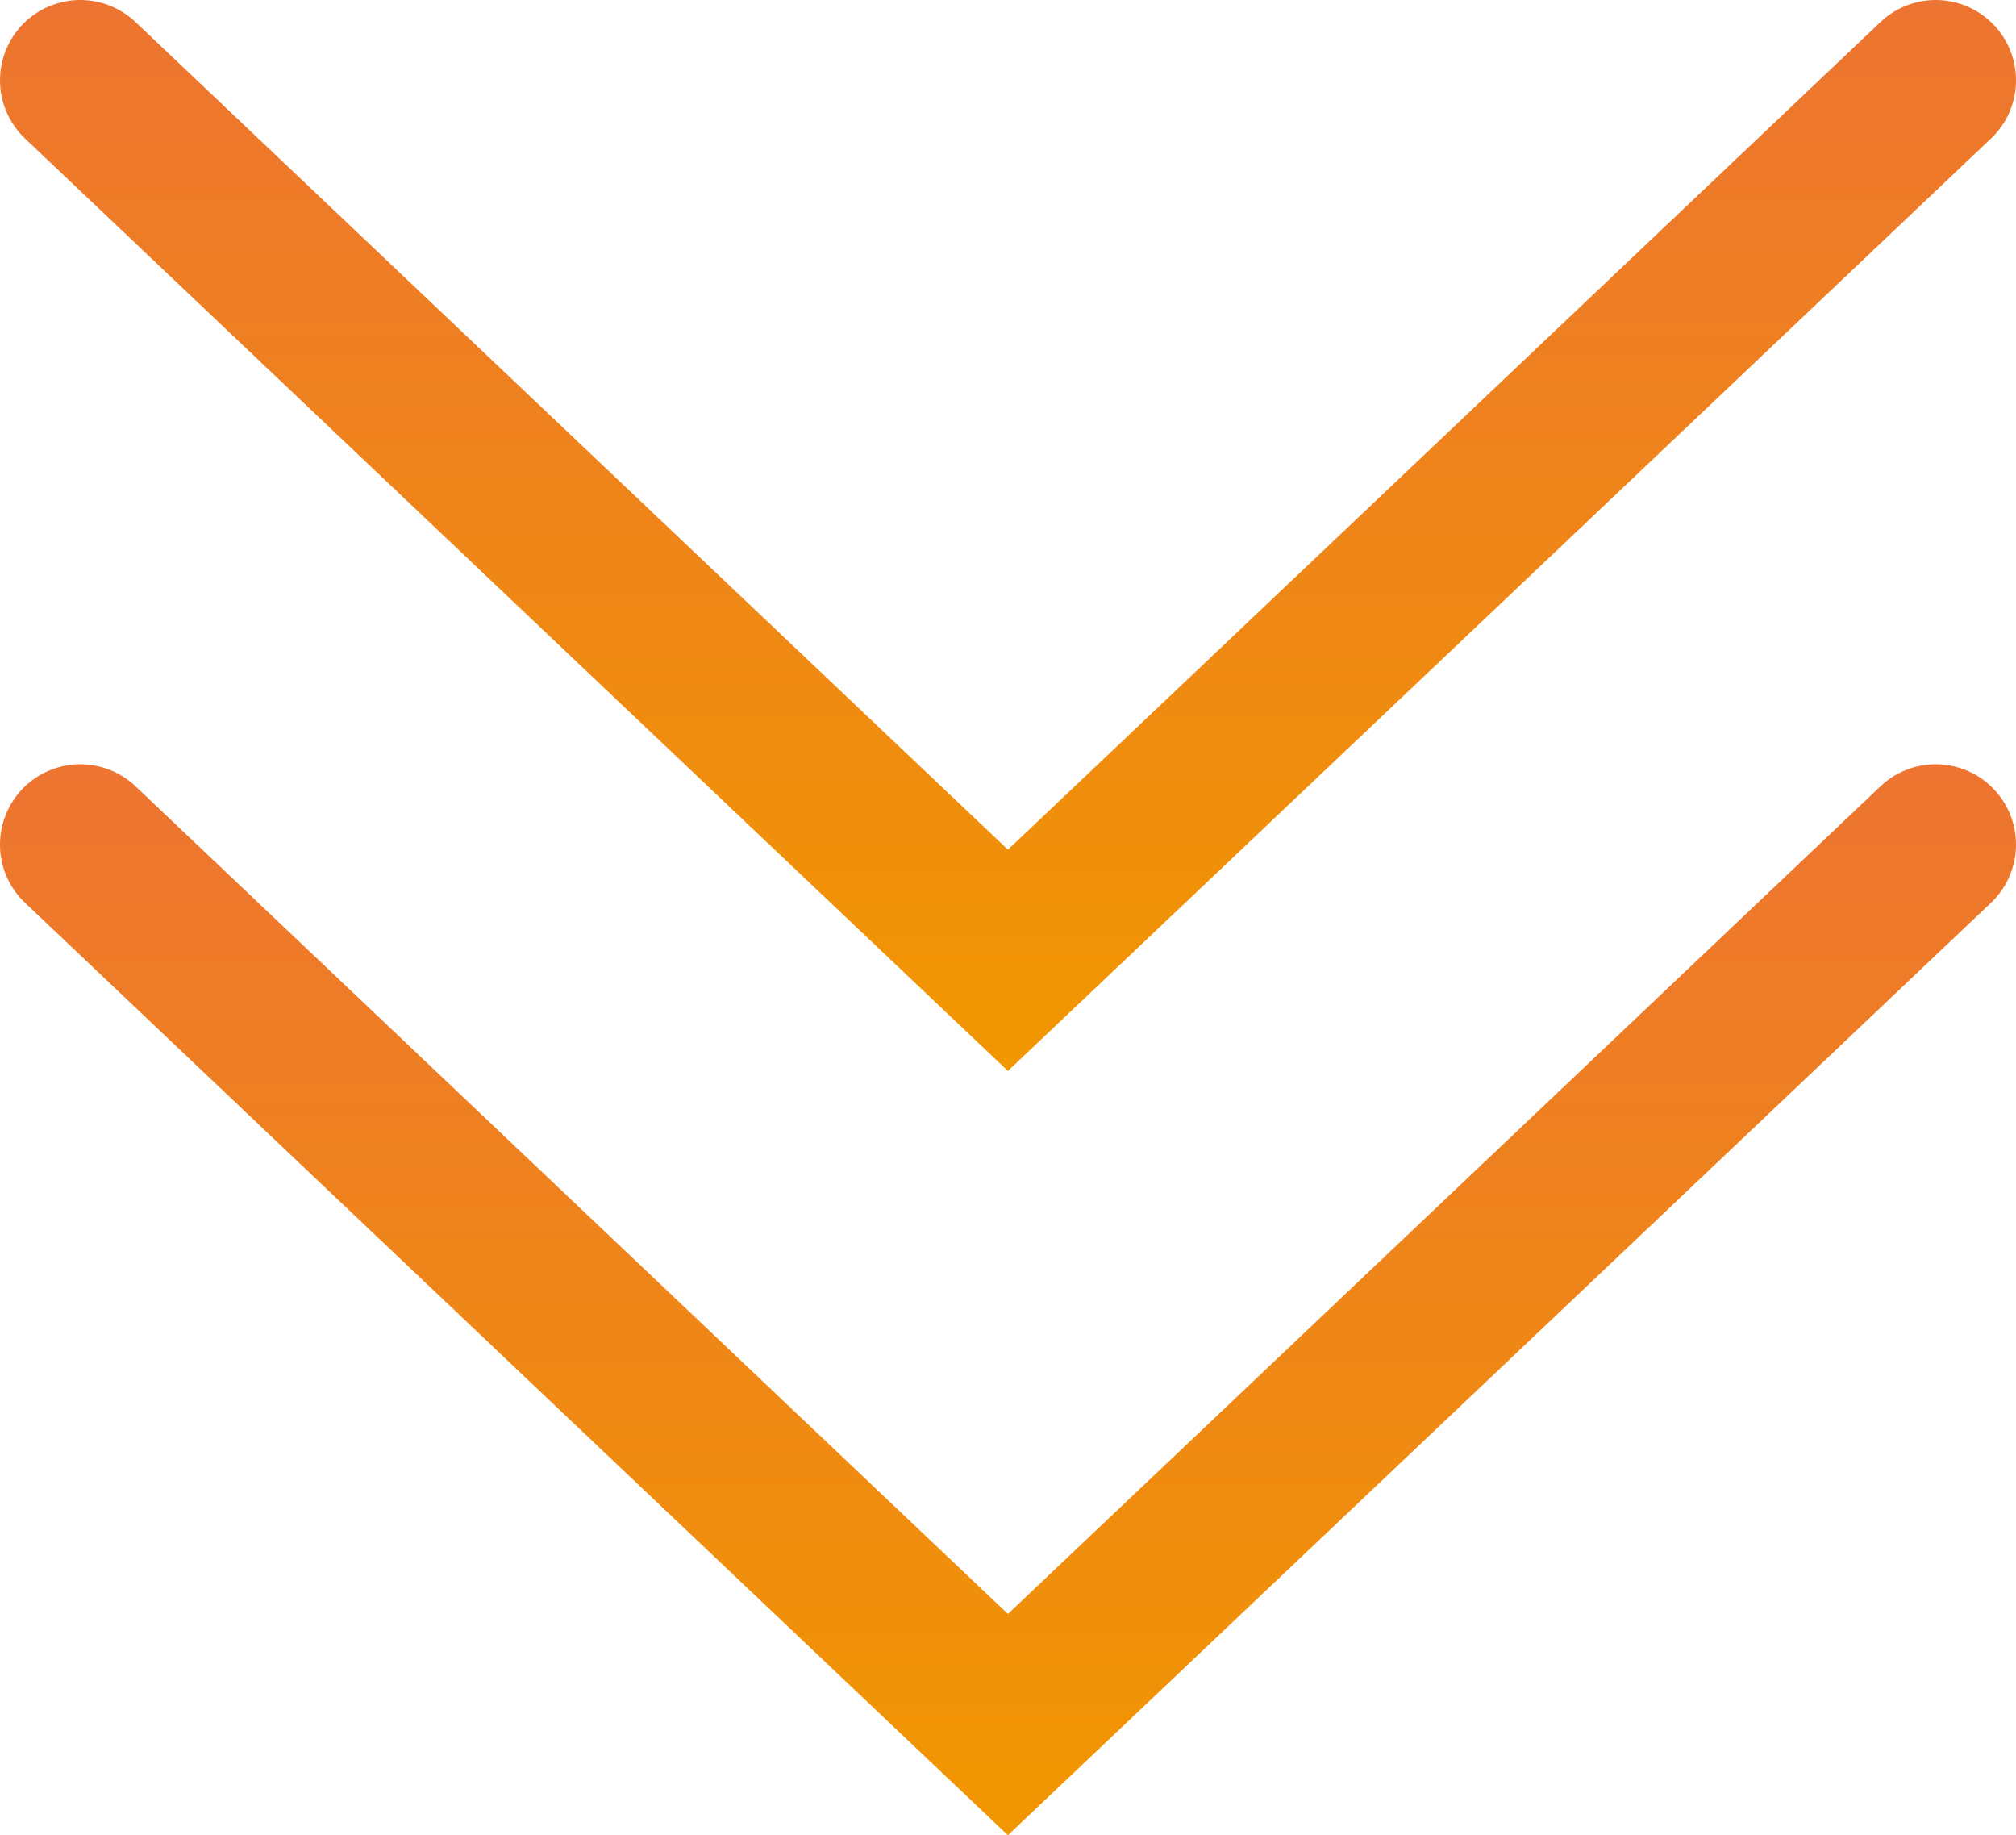
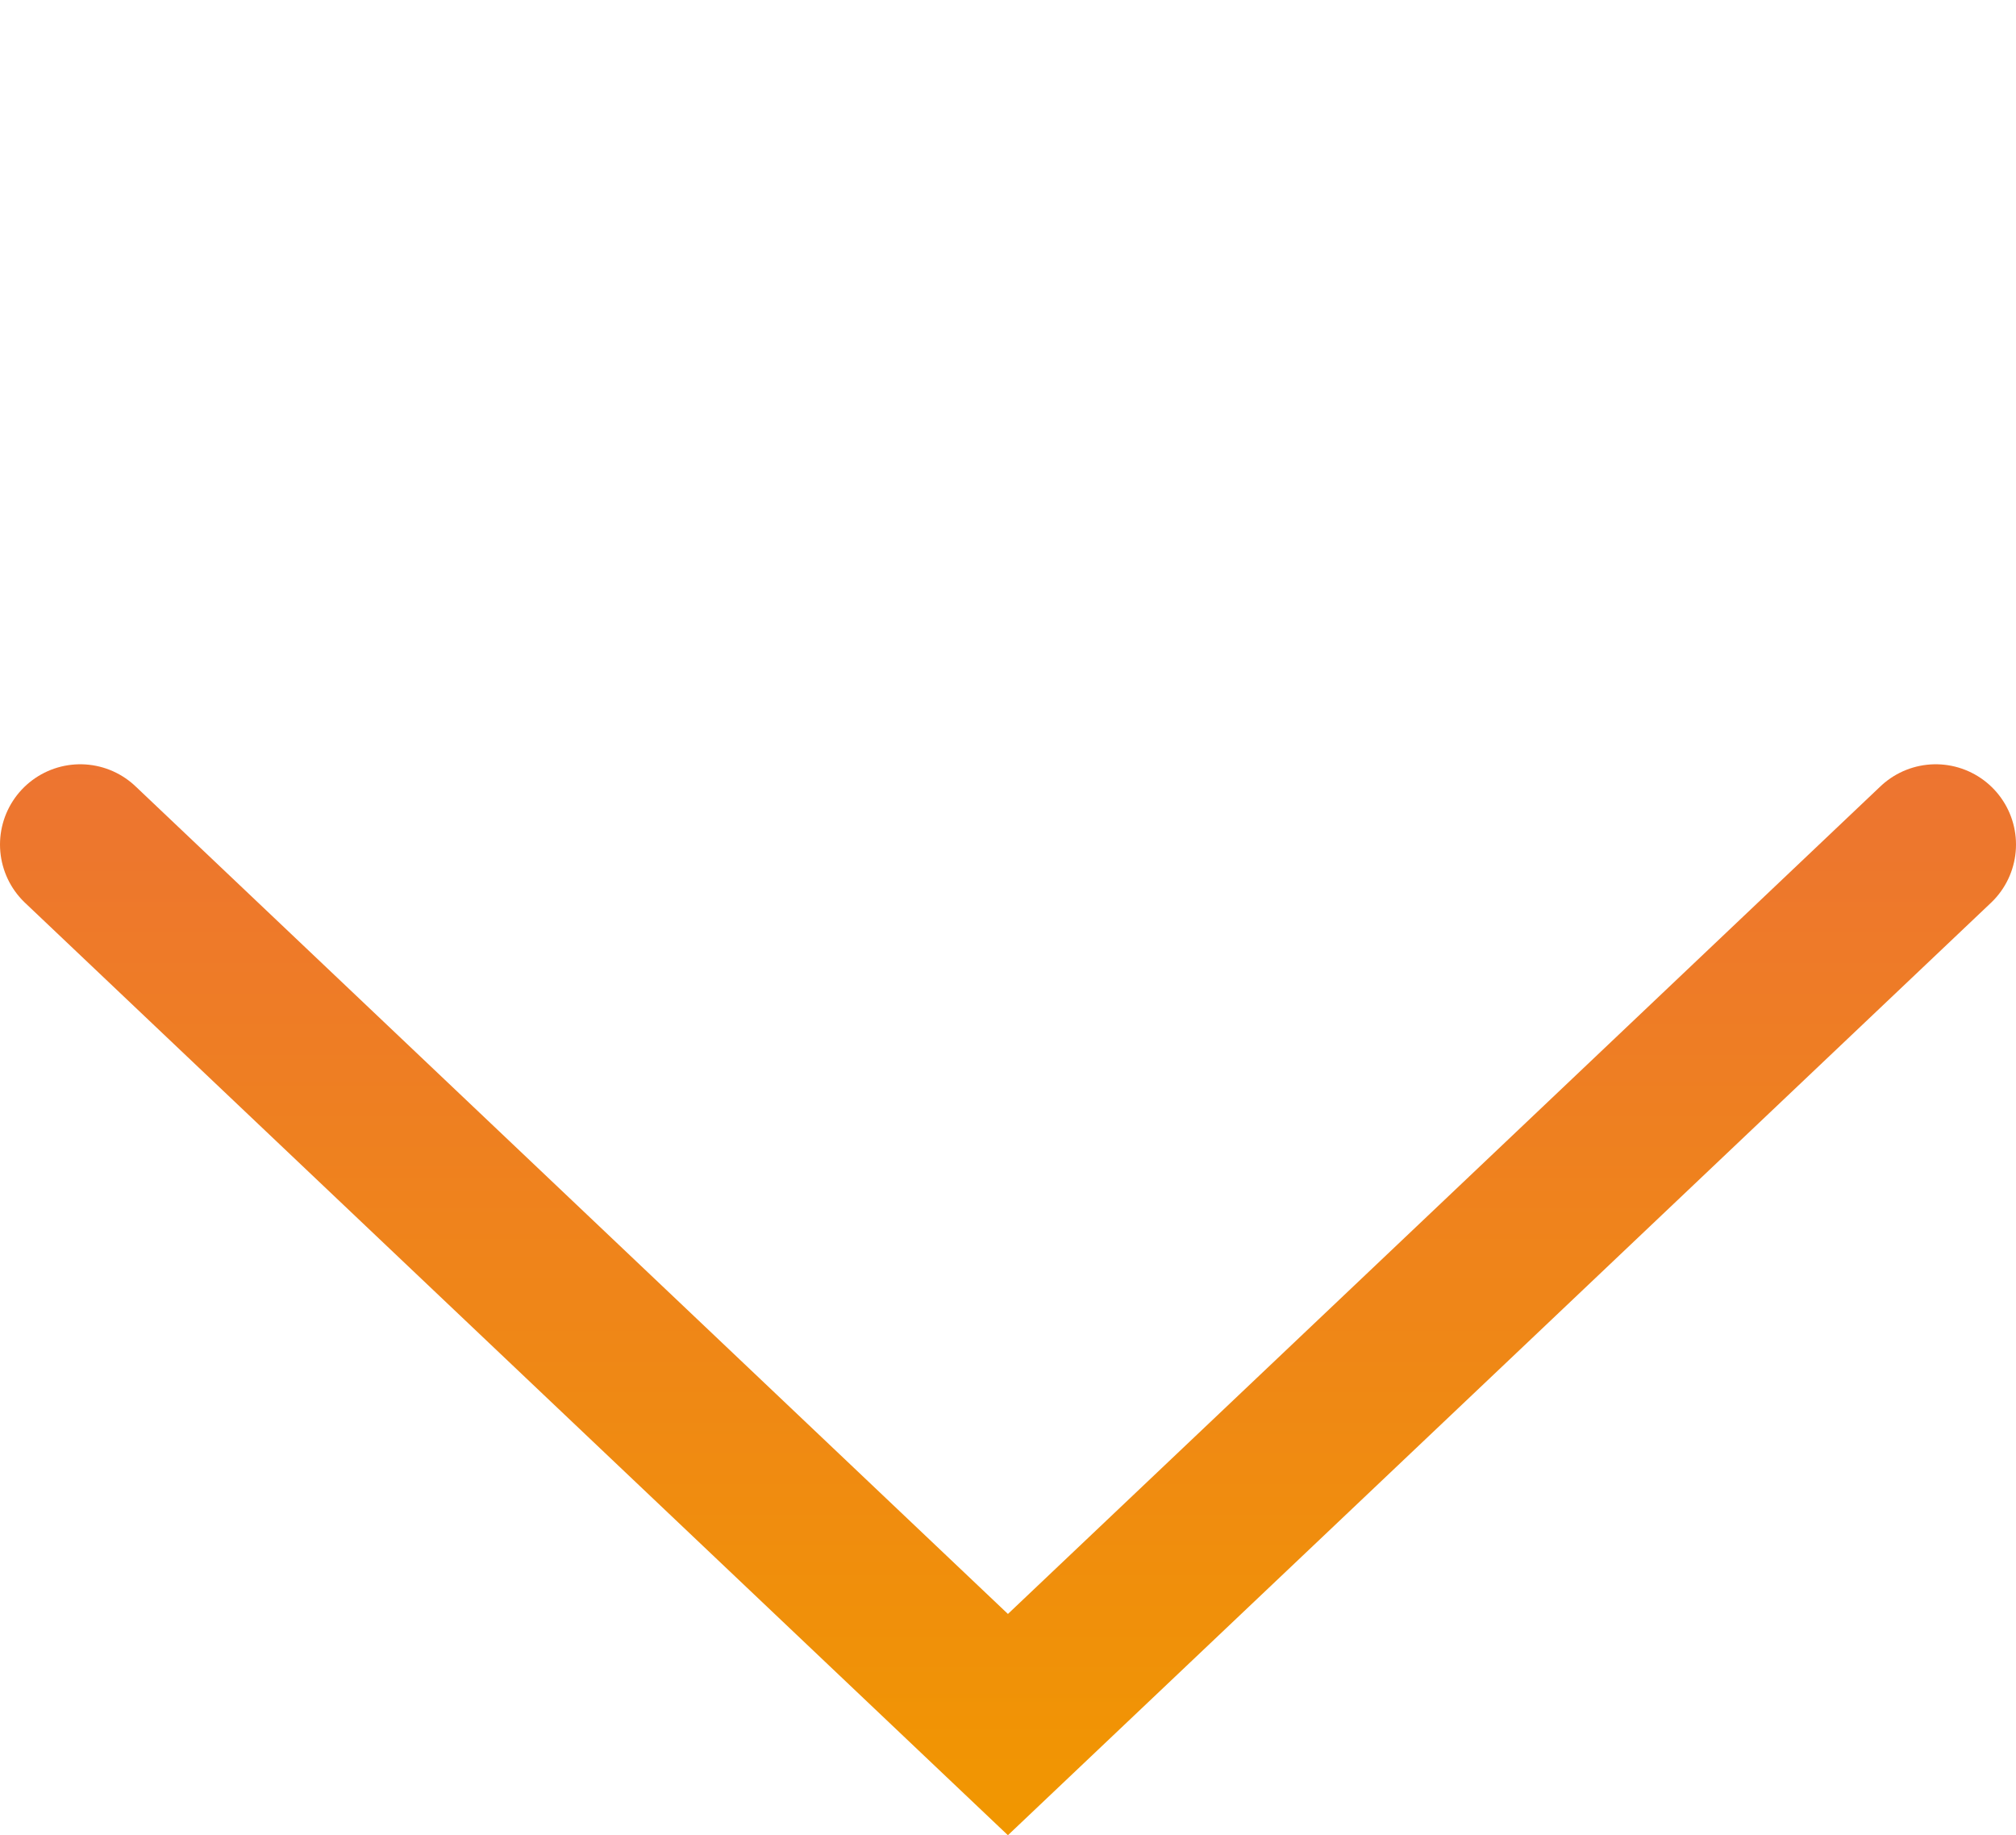
<svg xmlns="http://www.w3.org/2000/svg" xmlns:xlink="http://www.w3.org/1999/xlink" id="_レイヤー_2" viewBox="0 0 12.559 11.43">
  <defs>
    <style>.cls-1{stroke:url(#_名称未設定グラデーション_70);}.cls-1,.cls-2{fill:none;stroke-linecap:round;stroke-miterlimit:10;}.cls-2{stroke:url(#_名称未設定グラデーション_70-2);}</style>
    <linearGradient id="_名称未設定グラデーション_70" x1="655.533" y1="-539.91" x2="662.203" y2="-539.91" gradientTransform="translate(-533.63 -650.773) rotate(90)" gradientUnits="userSpaceOnUse">
      <stop offset="0" stop-color="#ed7431" />
      <stop offset="1" stop-color="#f19700" />
    </linearGradient>
    <linearGradient id="_名称未設定グラデーション_70-2" x1="650.773" x2="657.443" xlink:href="#_名称未設定グラデーション_70" />
  </defs>
  <g id="text_a">
    <polyline class="cls-1" points="12.059 5.26 9.169 8.001 6.279 10.741 3.39 8.001 .5 5.26" />
-     <polyline class="cls-2" points="12.059 .5 9.169 3.241 6.279 5.981 3.39 3.241 .5 .5" />
  </g>
</svg>